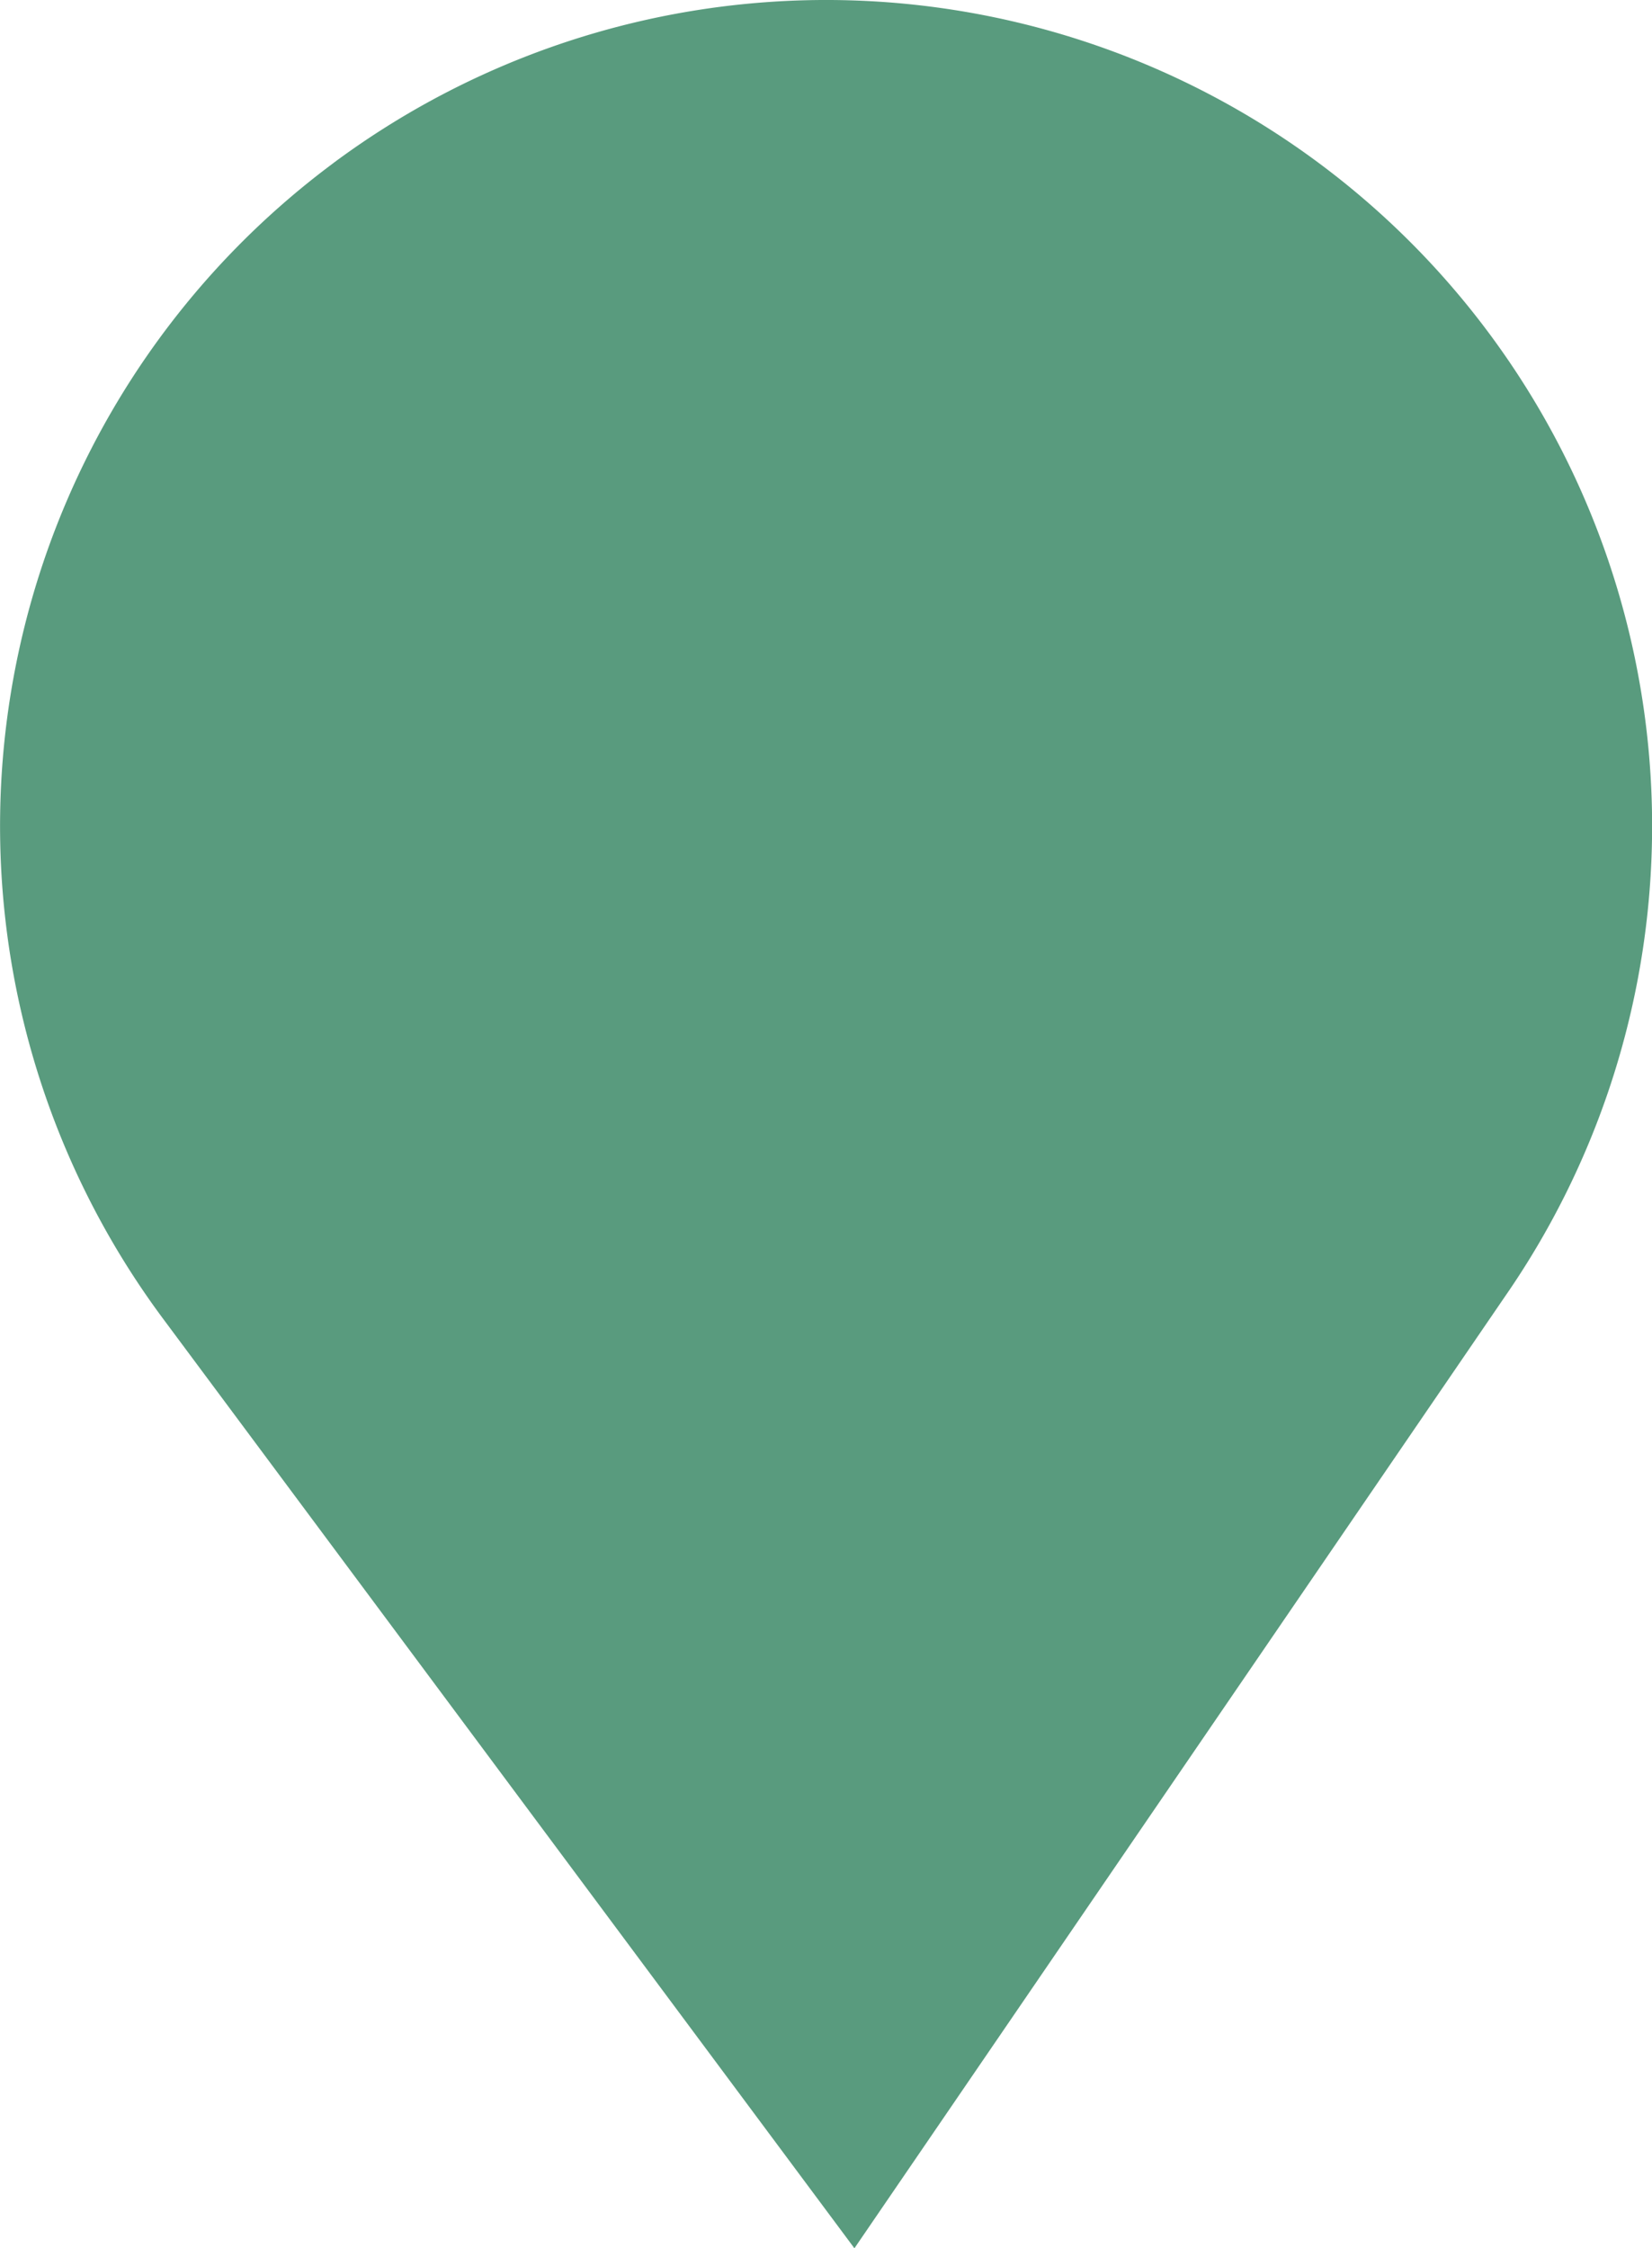
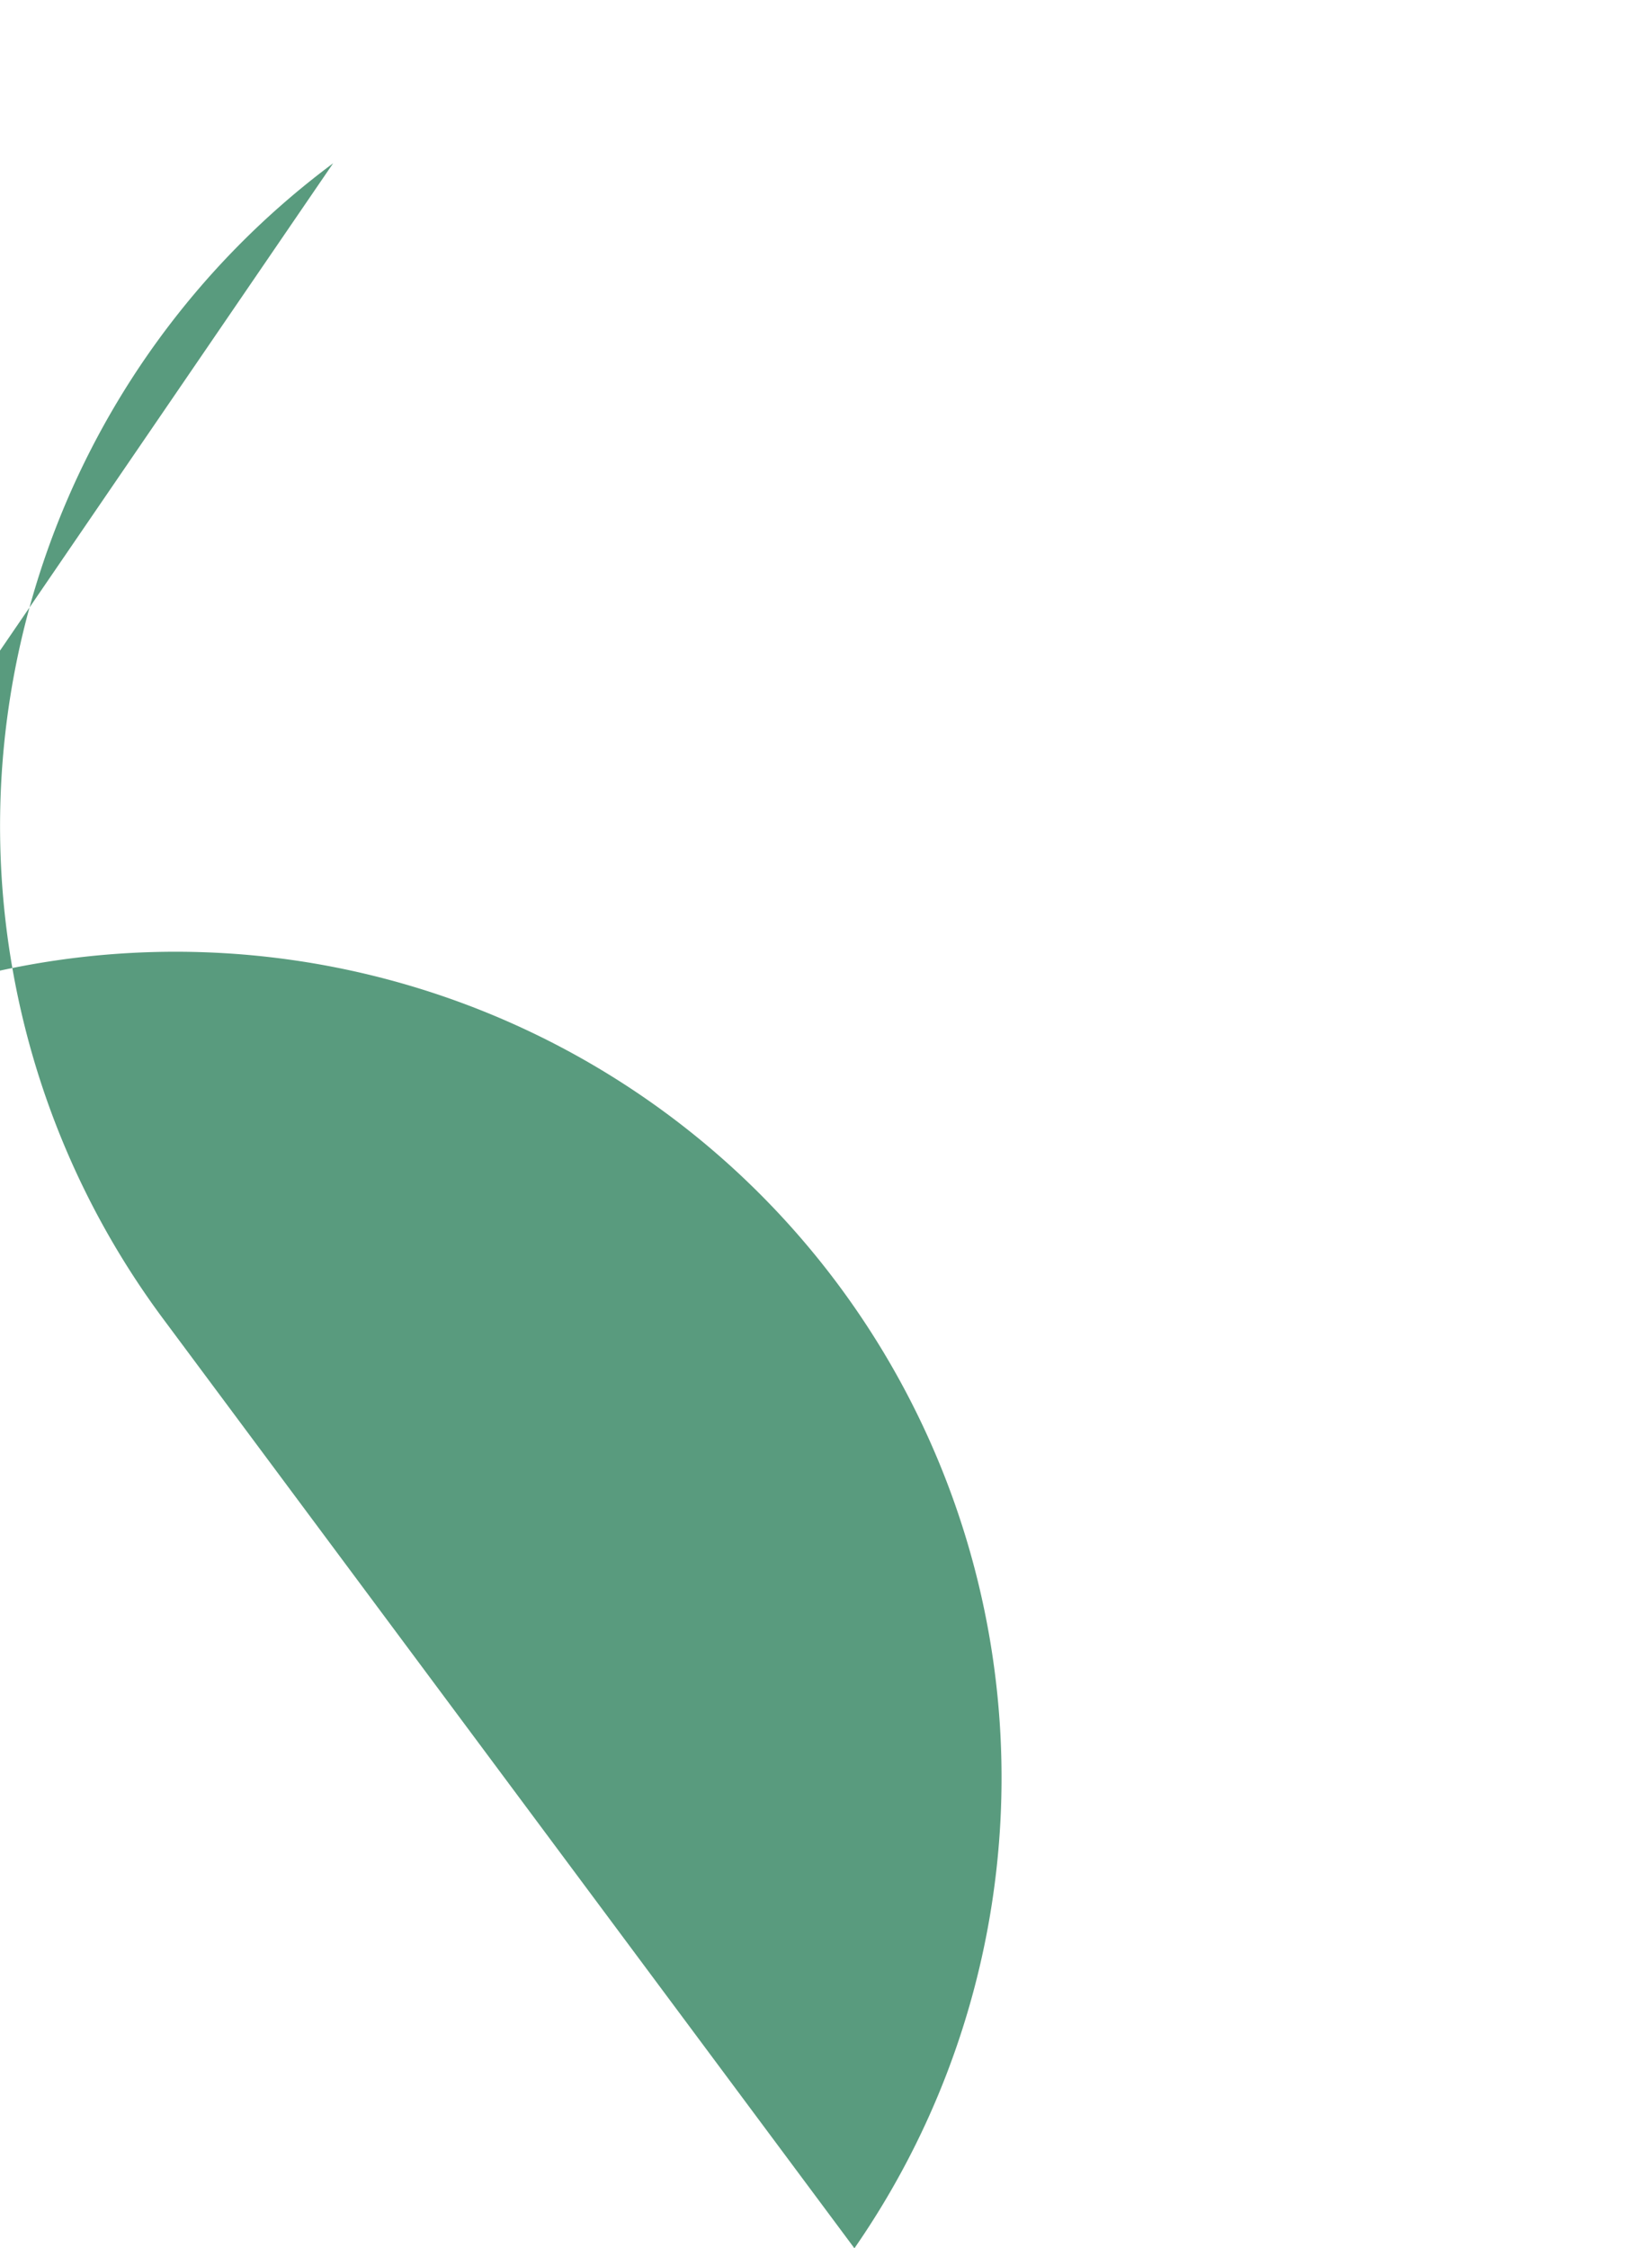
<svg xmlns="http://www.w3.org/2000/svg" width="30" height="40.829" viewBox="0 0 30 40.829">
-   <path id="Path_15134" data-name="Path 15134" d="M367.385,184.75a15,15,0,0,0,3.085-20.988l-12.551-16.876L346.105,164.17a15,15,0,0,0,21.28,20.581Z" transform="translate(373.435 187.715) rotate(180)" fill="#599B7E" />
+   <path id="Path_15134" data-name="Path 15134" d="M367.385,184.75a15,15,0,0,0,3.085-20.988l-12.551-16.876a15,15,0,0,0,21.28,20.581Z" transform="translate(373.435 187.715) rotate(180)" fill="#599B7E" />
</svg>